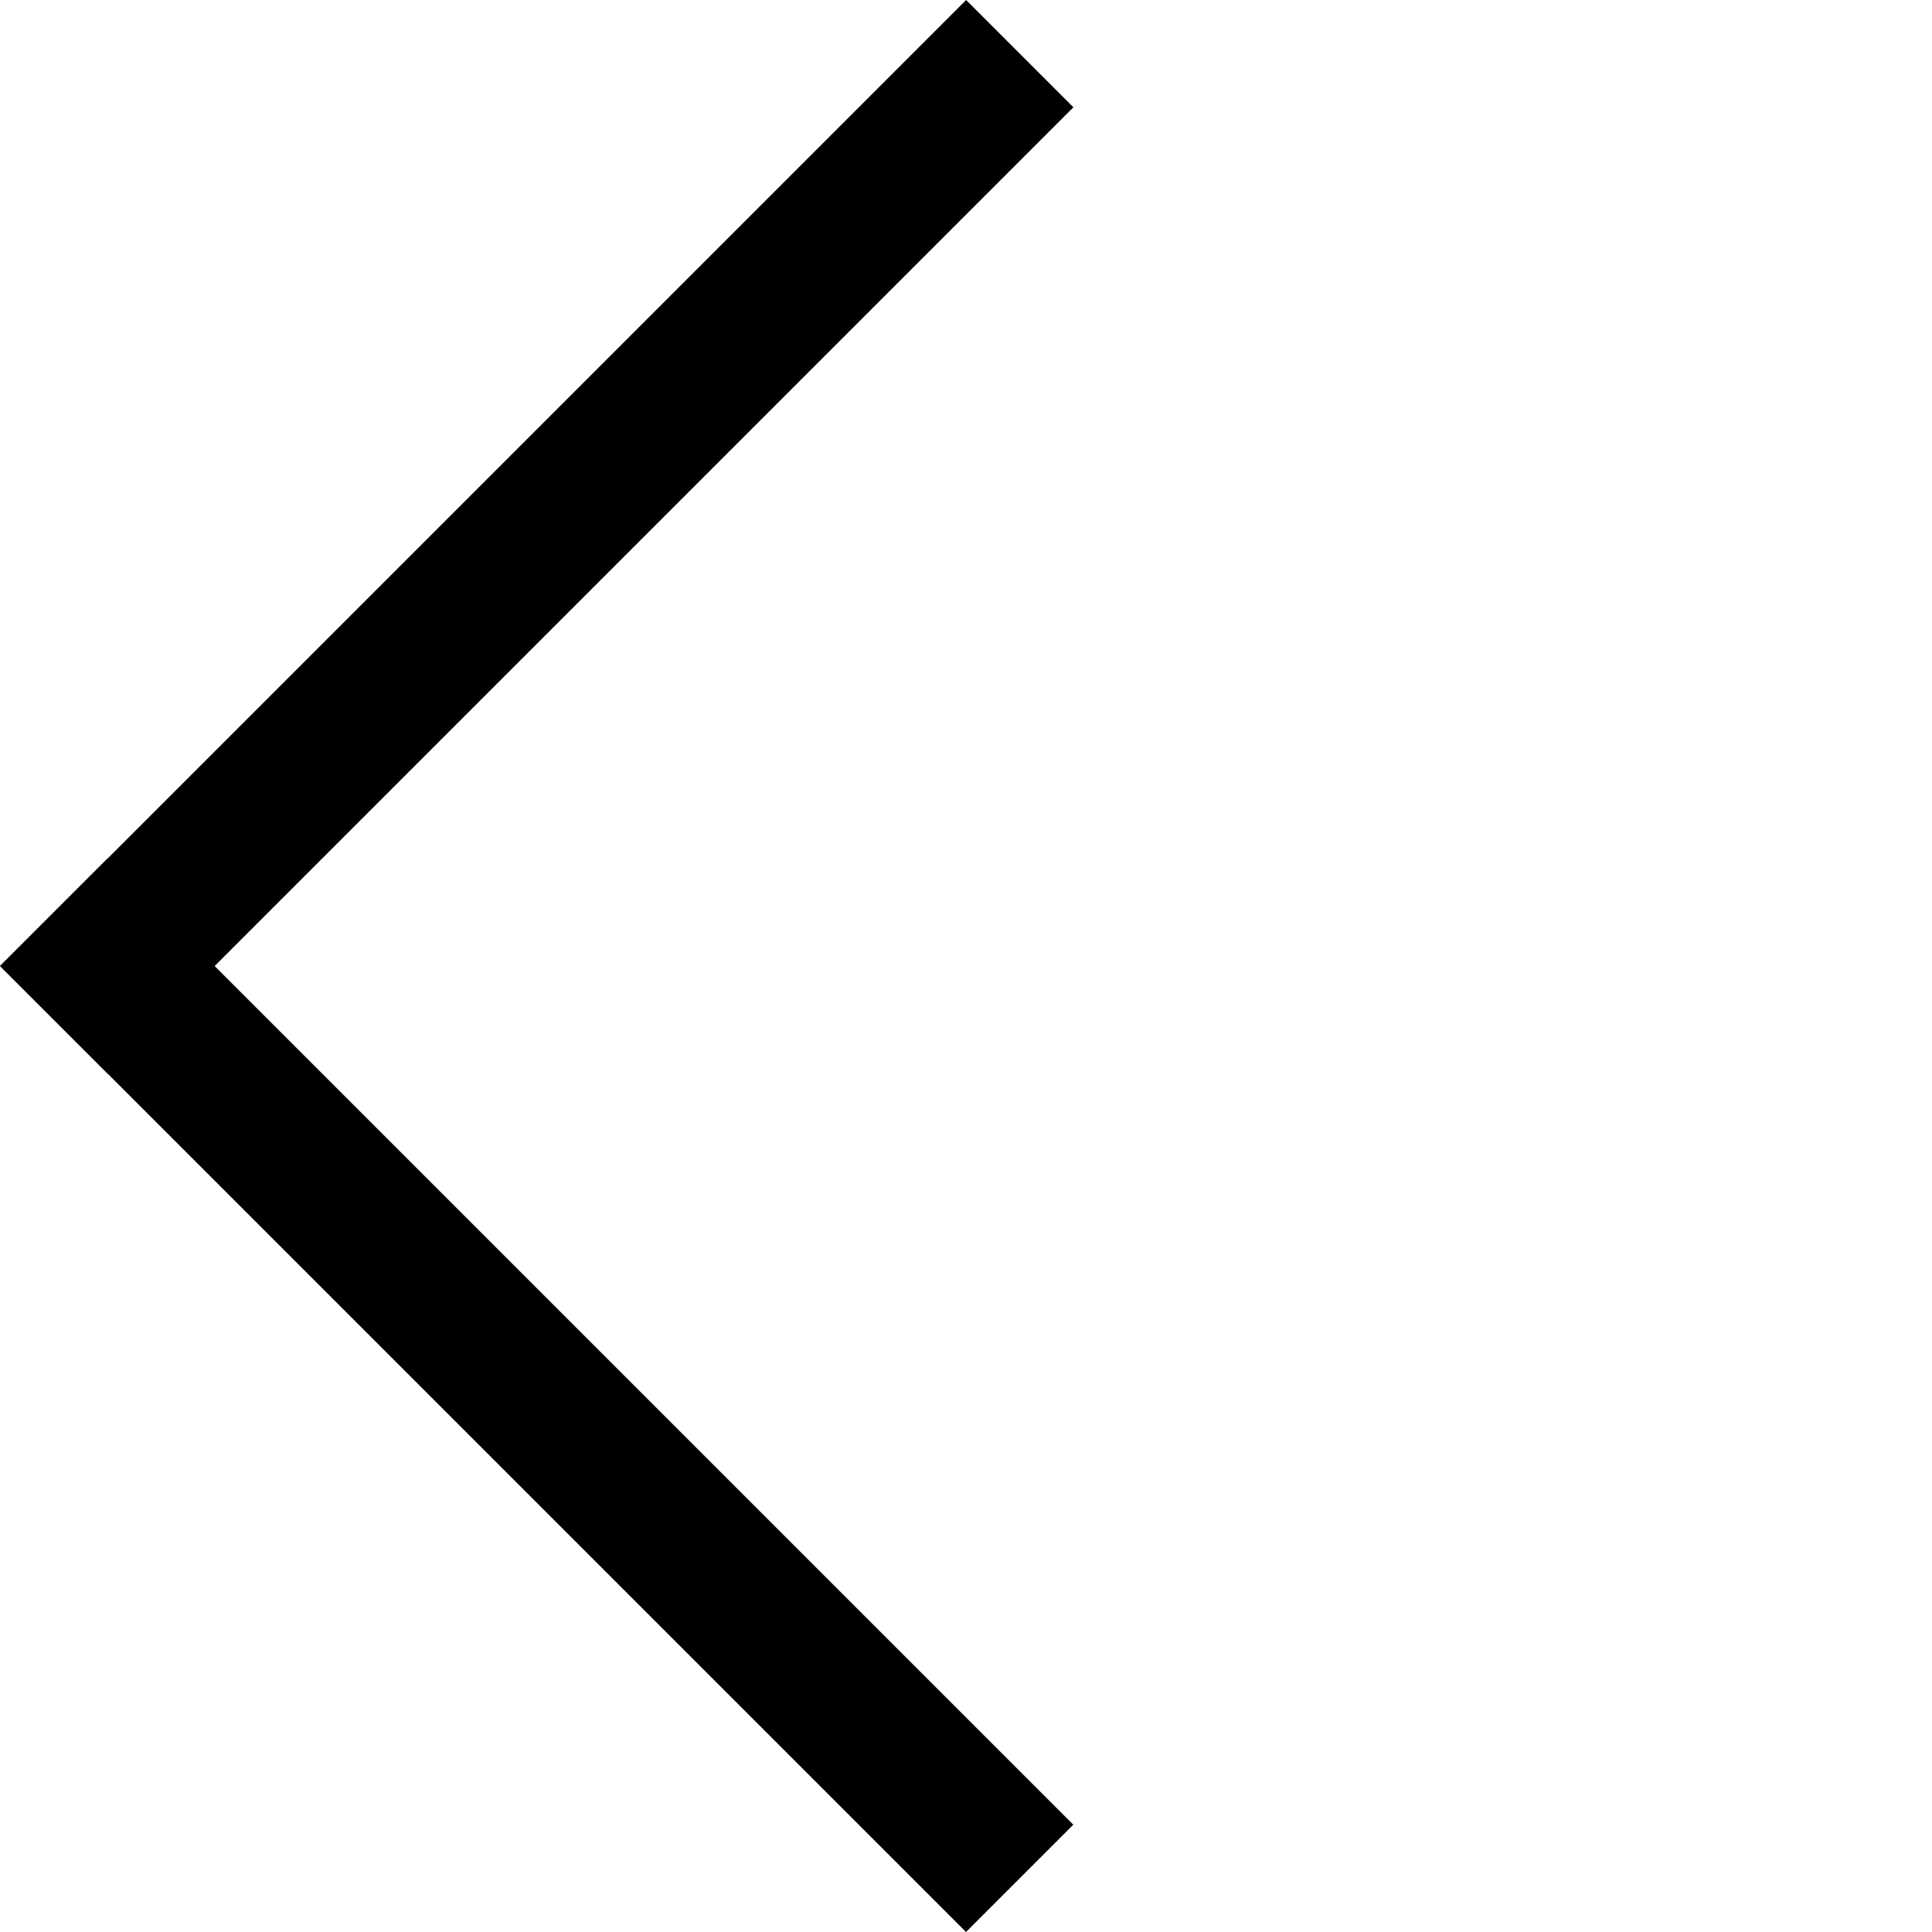
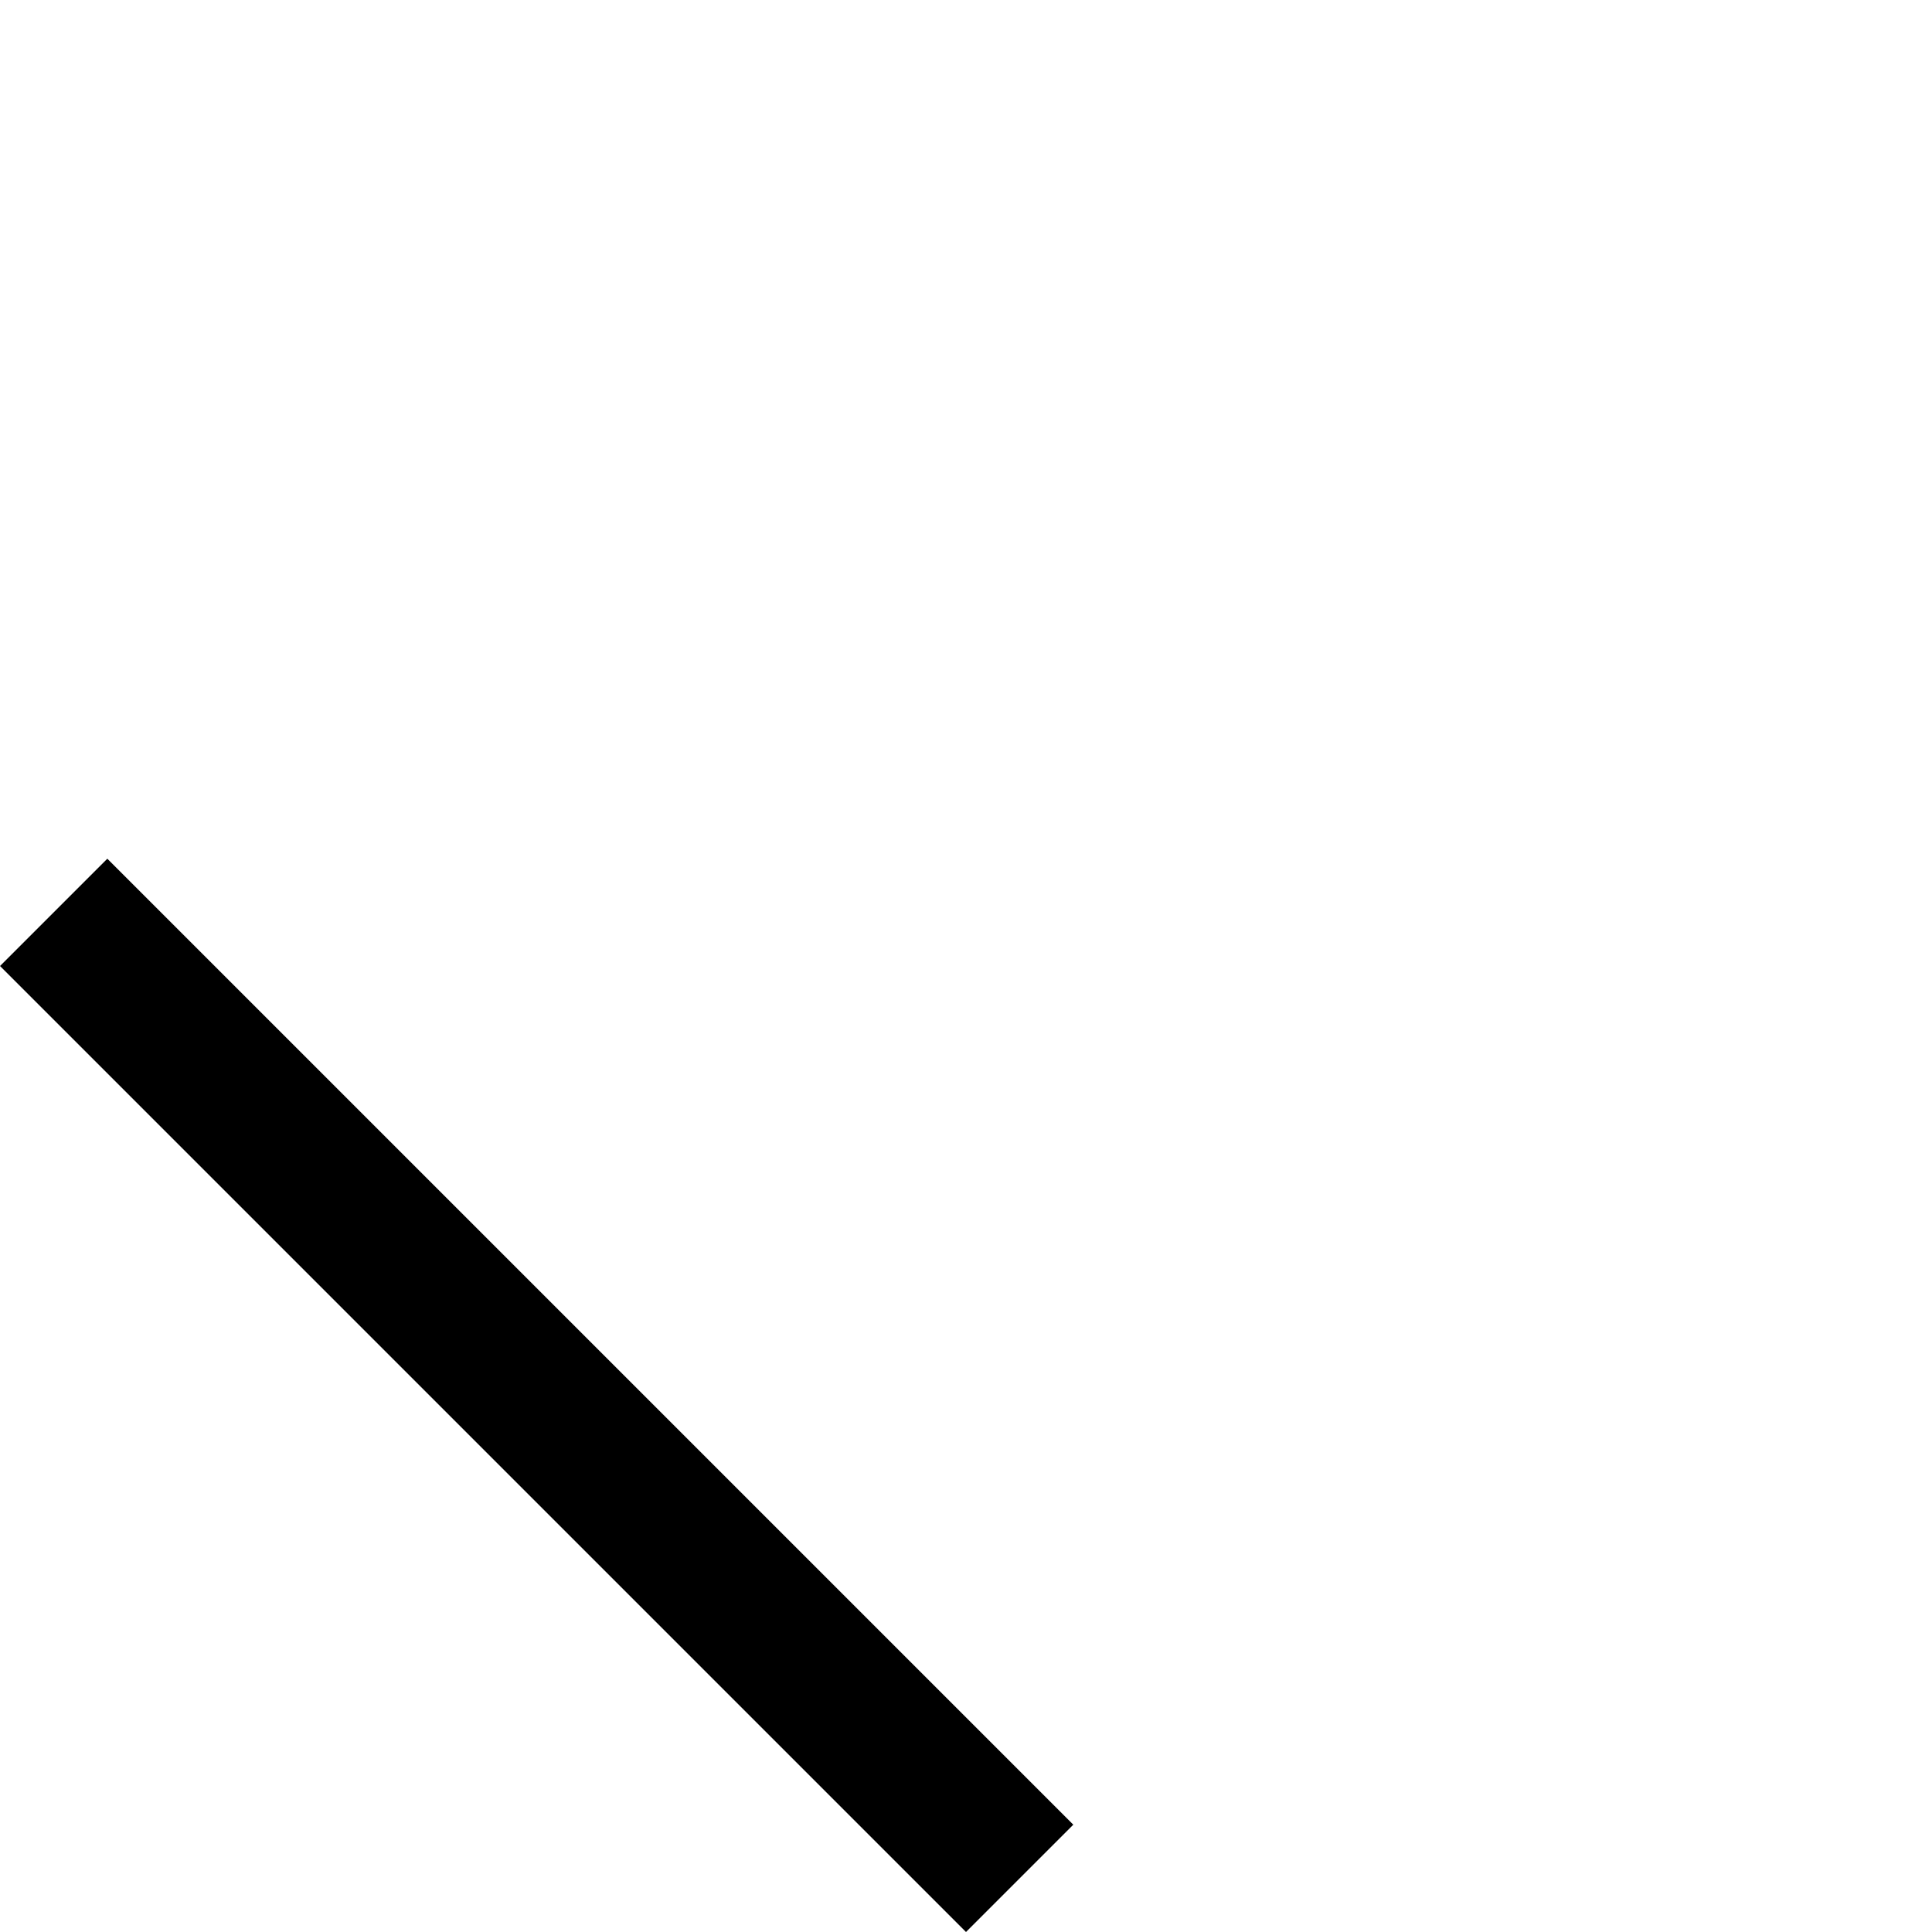
<svg xmlns="http://www.w3.org/2000/svg" width="22" height="22" viewBox="0 0 22 22" fill="none">
  <rect x="11" y="22" width="15.556" height="1.728" transform="rotate(-135 11 22)" fill="black" />
-   <rect x="12.223" y="1.222" width="15.556" height="1.728" transform="rotate(135 12.223 1.222)" fill="black" />
</svg>